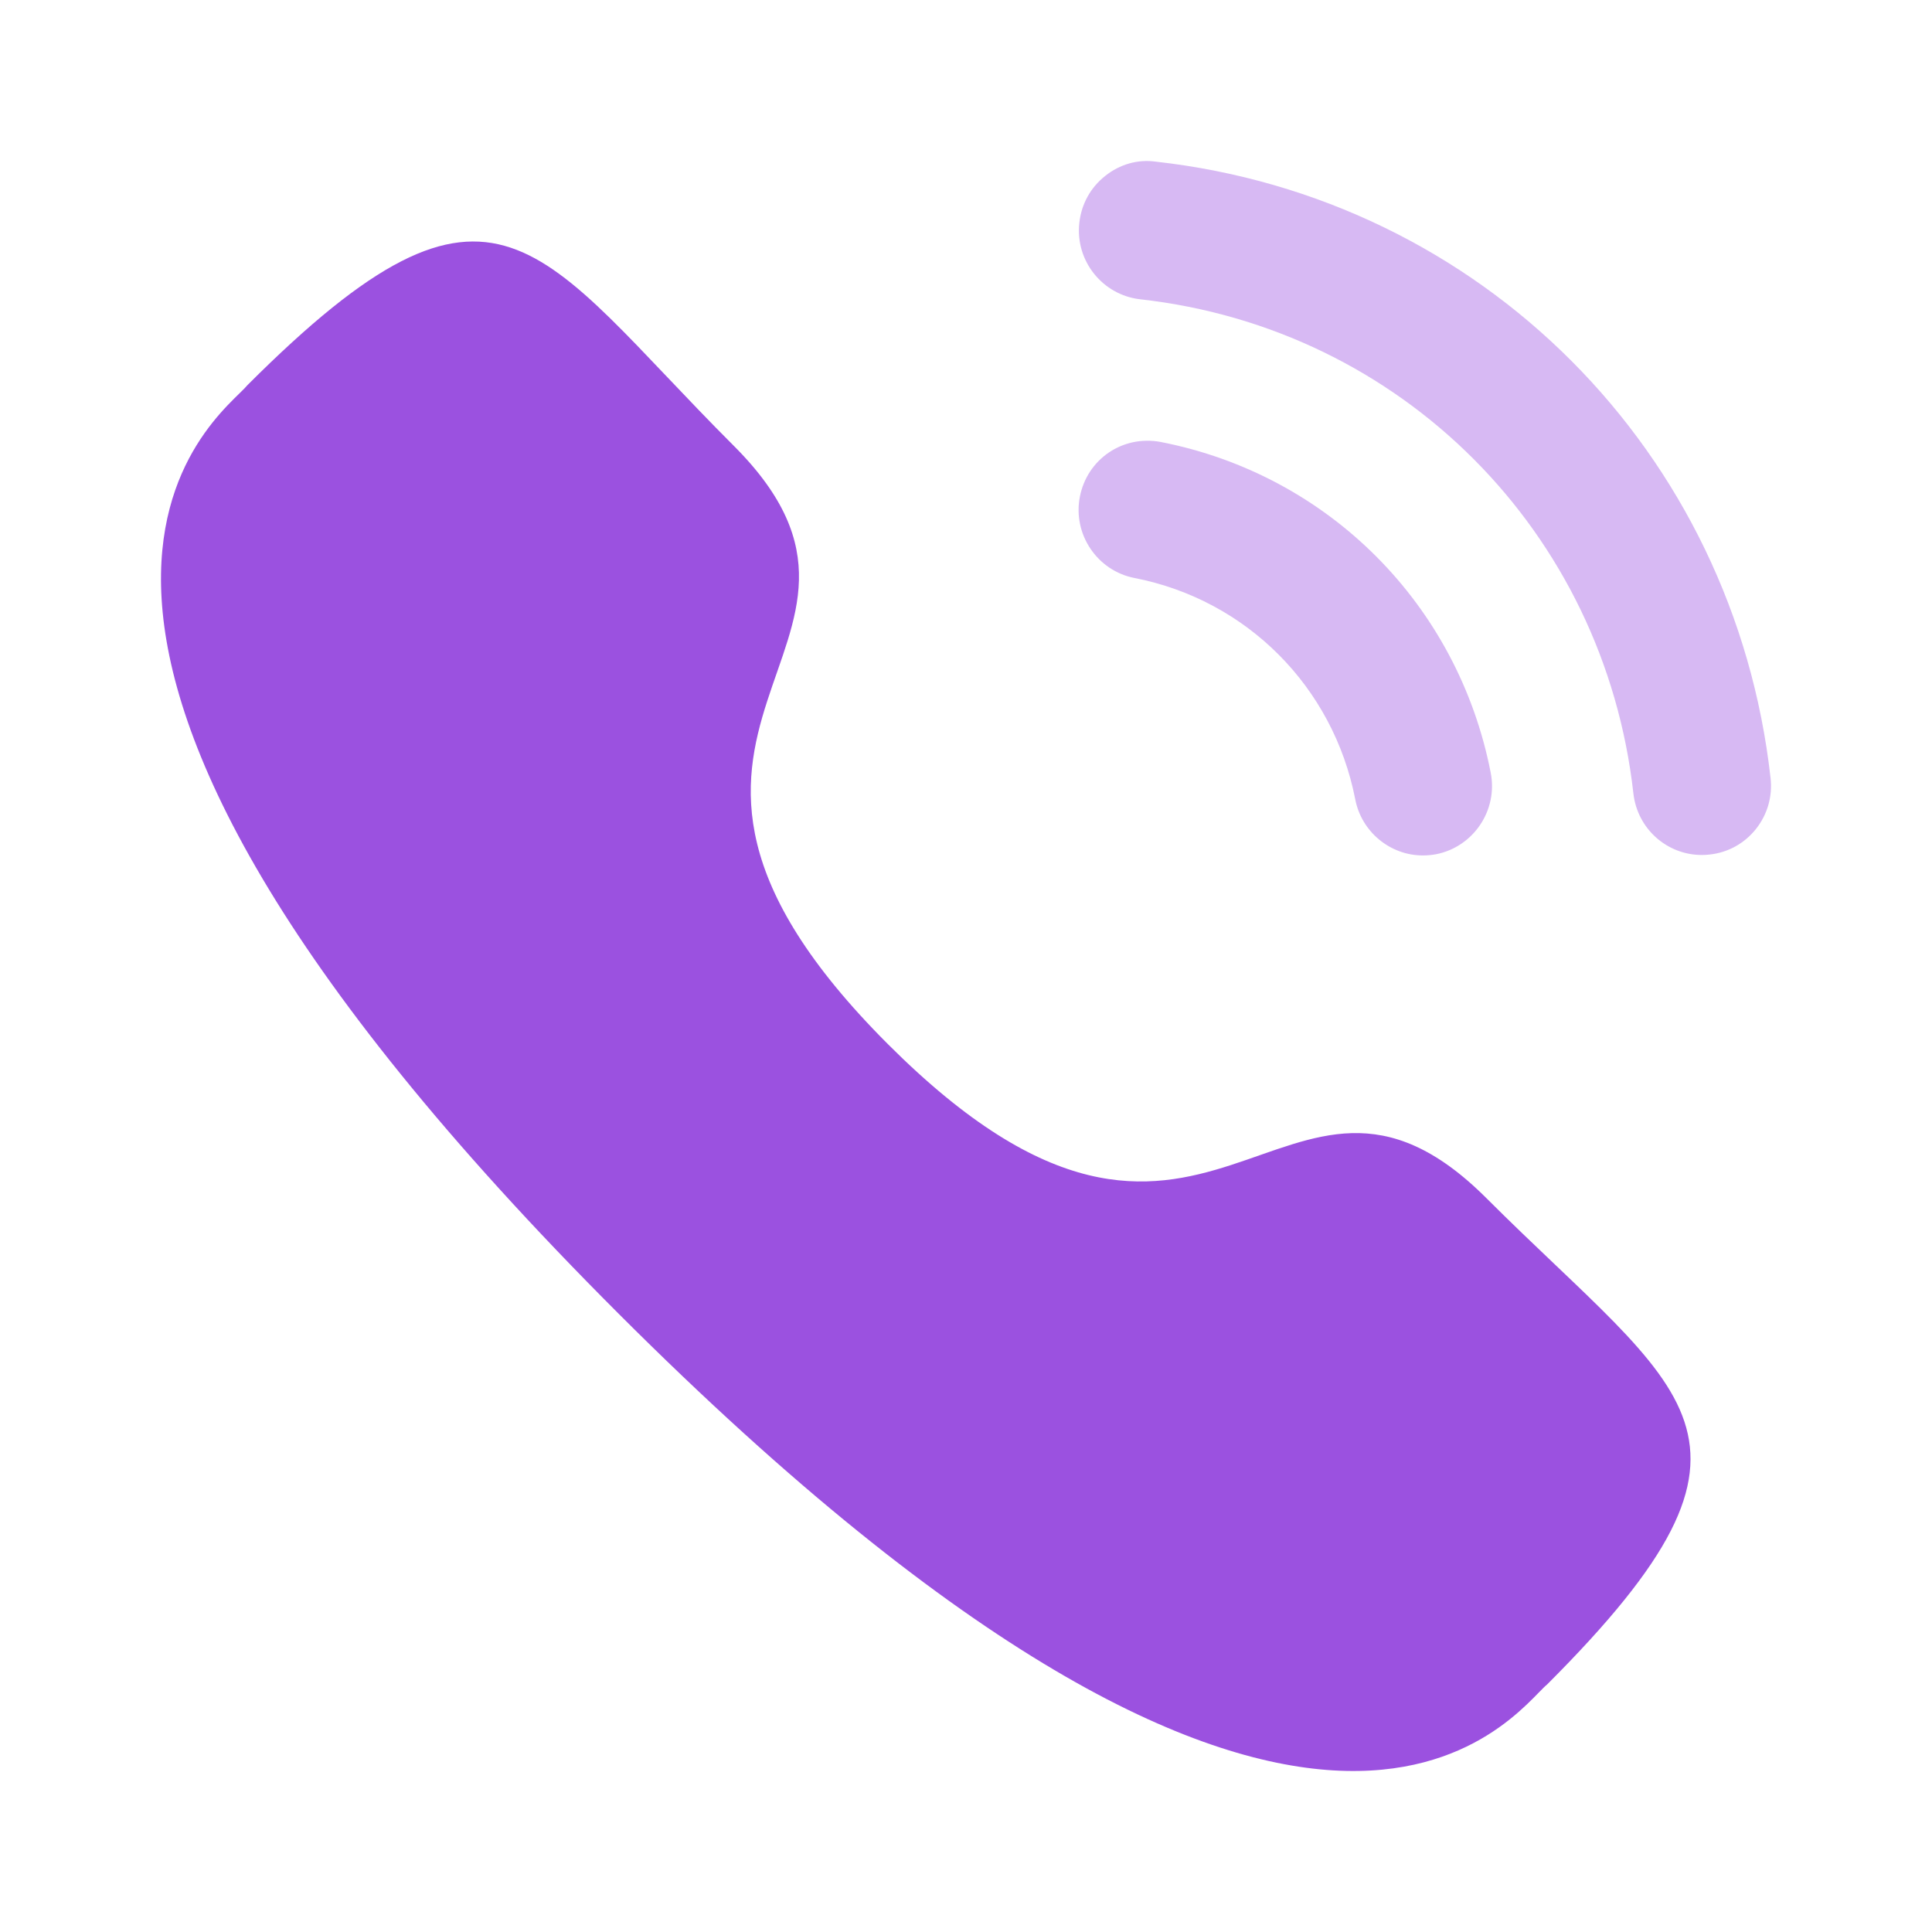
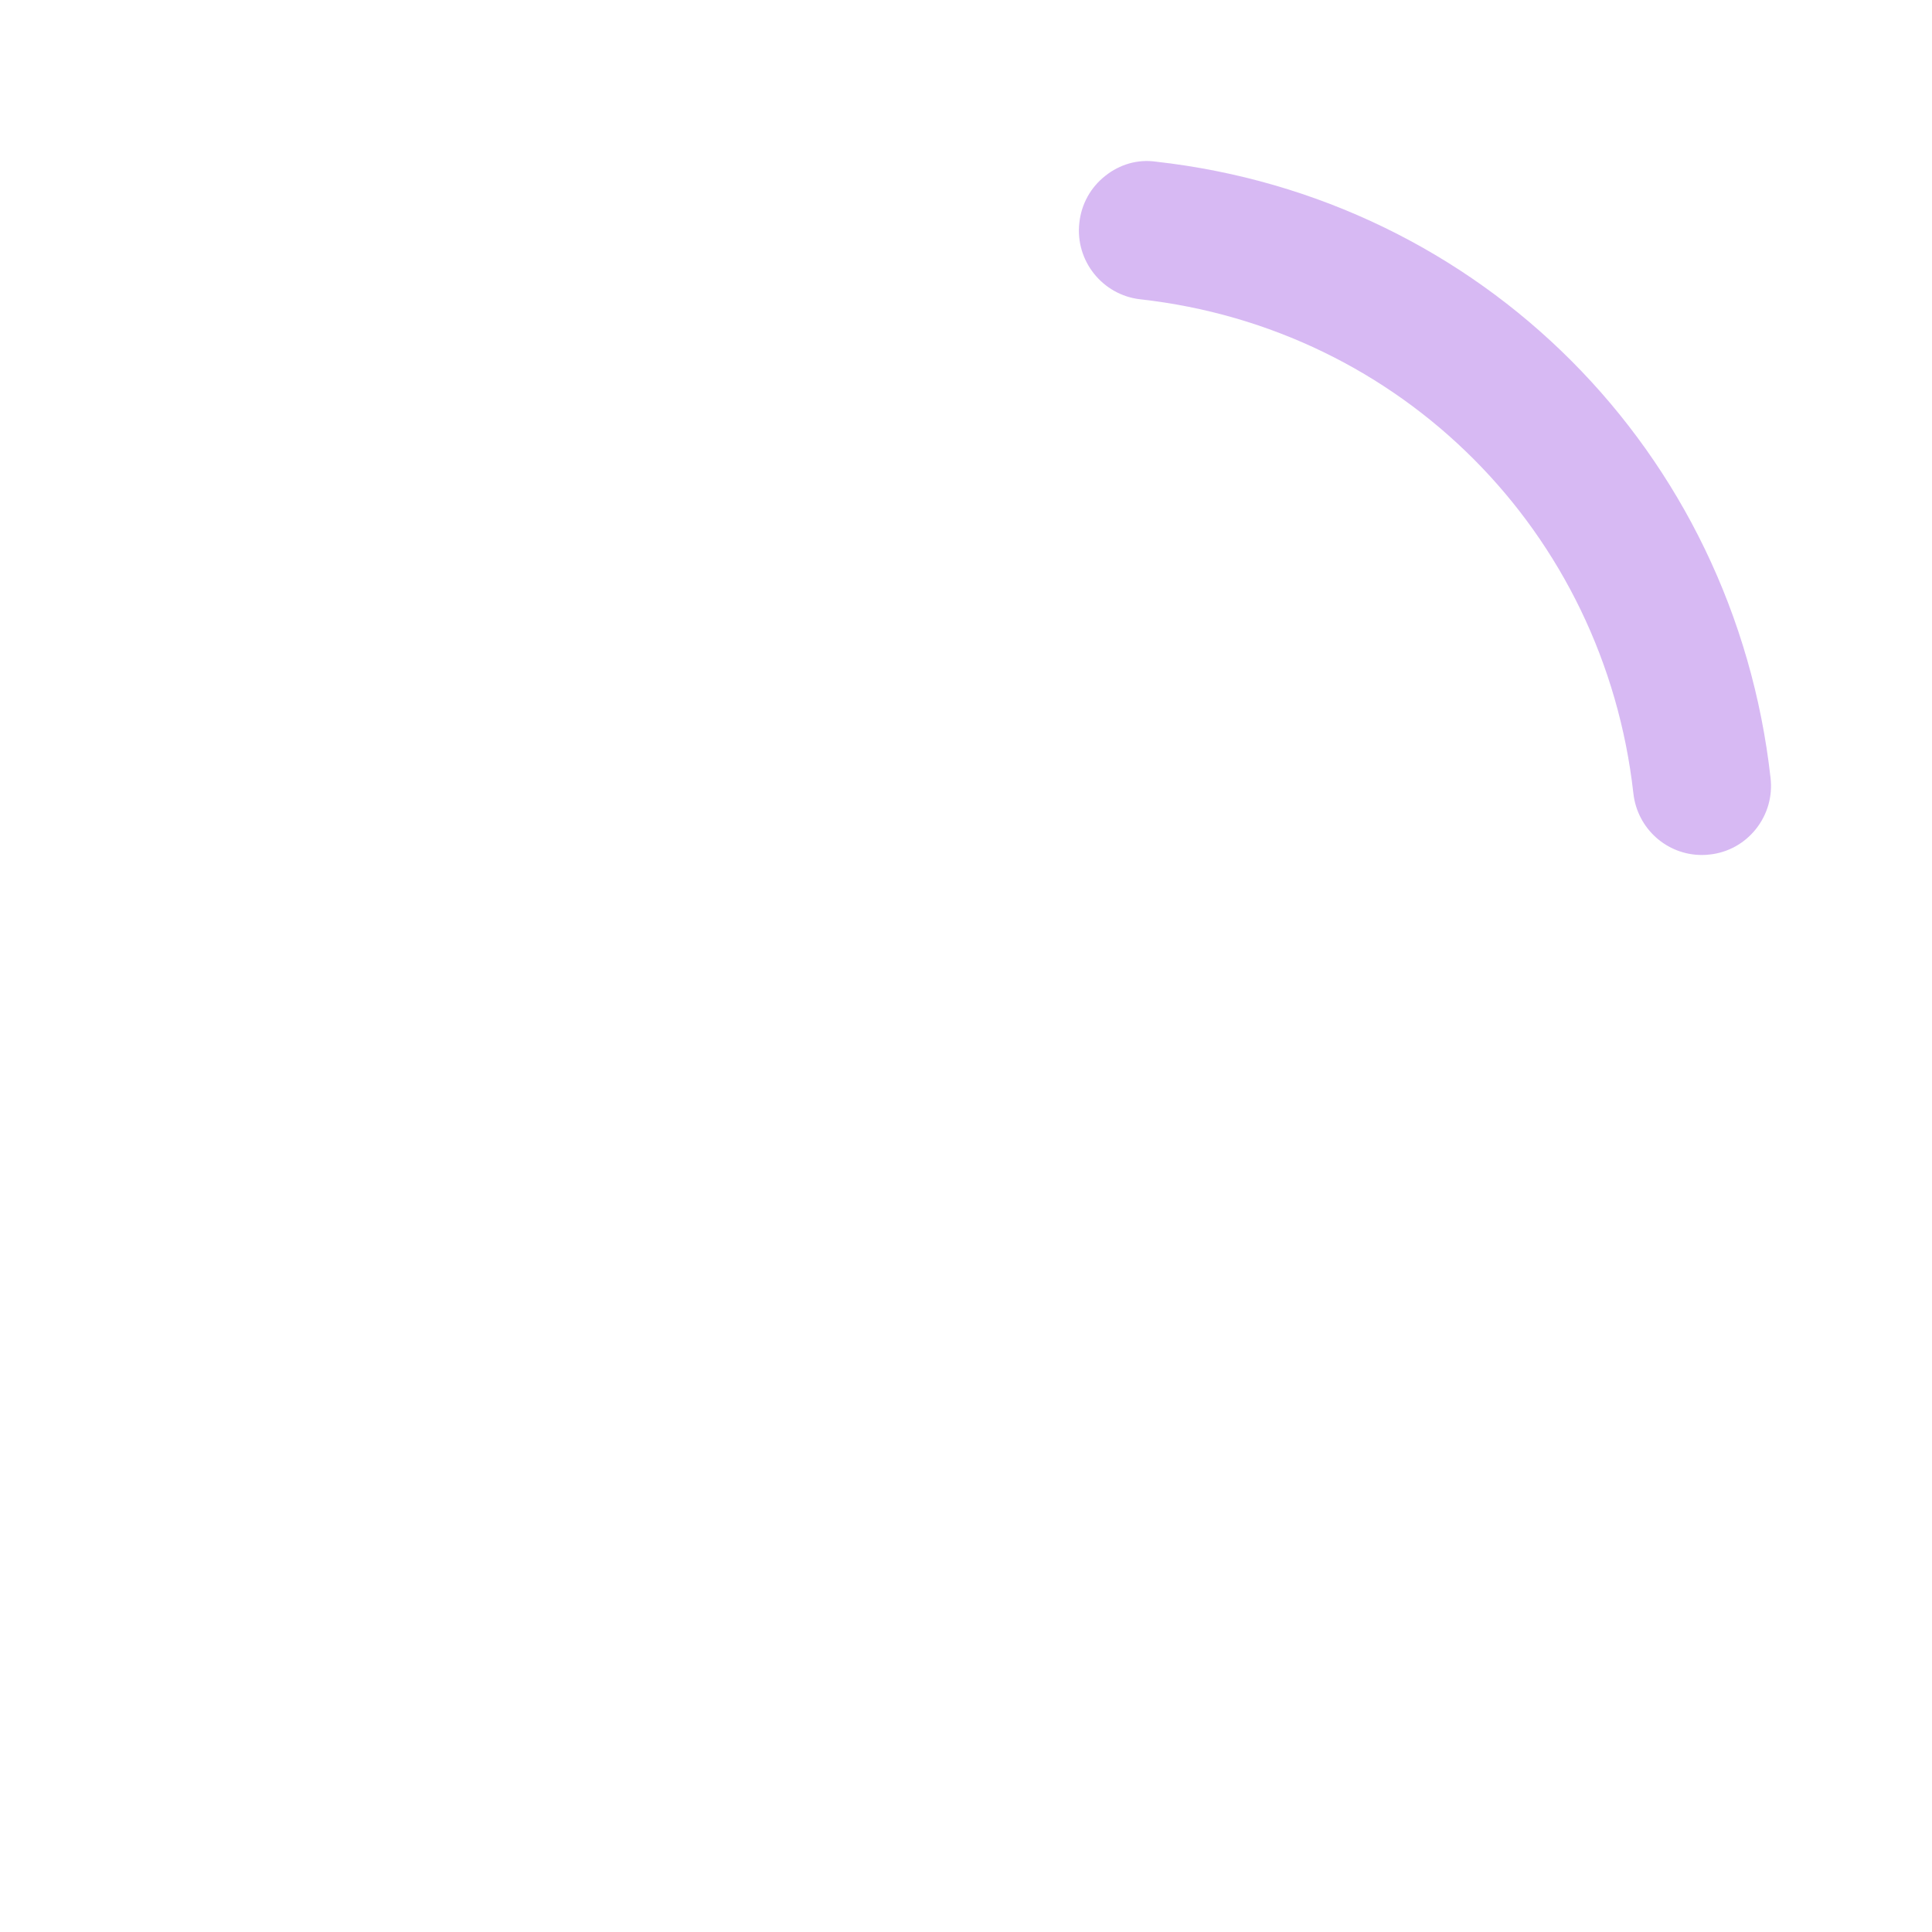
<svg xmlns="http://www.w3.org/2000/svg" width="50" height="50" viewBox="0 0 50 50" fill="none">
  <g opacity="0.4">
-     <path d="M30.038 11.438C29.047 11.254 28.136 11.887 27.947 12.855C27.758 13.823 28.393 14.769 29.358 14.958C32.262 15.524 34.505 17.773 35.074 20.688C35.236 21.526 35.974 22.139 36.825 22.139C36.939 22.139 37.053 22.128 37.169 22.107C38.134 21.914 38.769 20.971 38.58 20C37.732 15.647 34.381 12.285 30.038 11.438Z" fill="#9B51E0" />
    <path d="M29.909 4.183C29.444 4.117 28.977 4.254 28.606 4.55C28.224 4.85 27.985 5.283 27.933 5.768C27.823 6.748 28.531 7.635 29.51 7.746C36.264 8.499 41.513 13.76 42.272 20.535C42.374 21.442 43.135 22.127 44.044 22.127C44.113 22.127 44.179 22.123 44.248 22.115C44.723 22.063 45.146 21.828 45.445 21.453C45.741 21.078 45.876 20.612 45.822 20.135C44.876 11.682 38.334 5.122 29.909 4.183Z" fill="#9B51E0" />
  </g>
-   <path fill-rule="evenodd" clip-rule="evenodd" d="M22.983 27.026C31.294 35.334 33.179 25.723 38.47 31.01C43.572 36.11 46.504 37.132 40.04 43.593C39.231 44.244 34.087 52.072 16.01 33.999C-2.07 15.925 5.753 10.776 6.404 9.967C12.883 3.487 13.887 6.436 18.989 11.536C24.28 16.826 14.672 18.718 22.983 27.026Z" fill="#9B51E0" />
</svg>